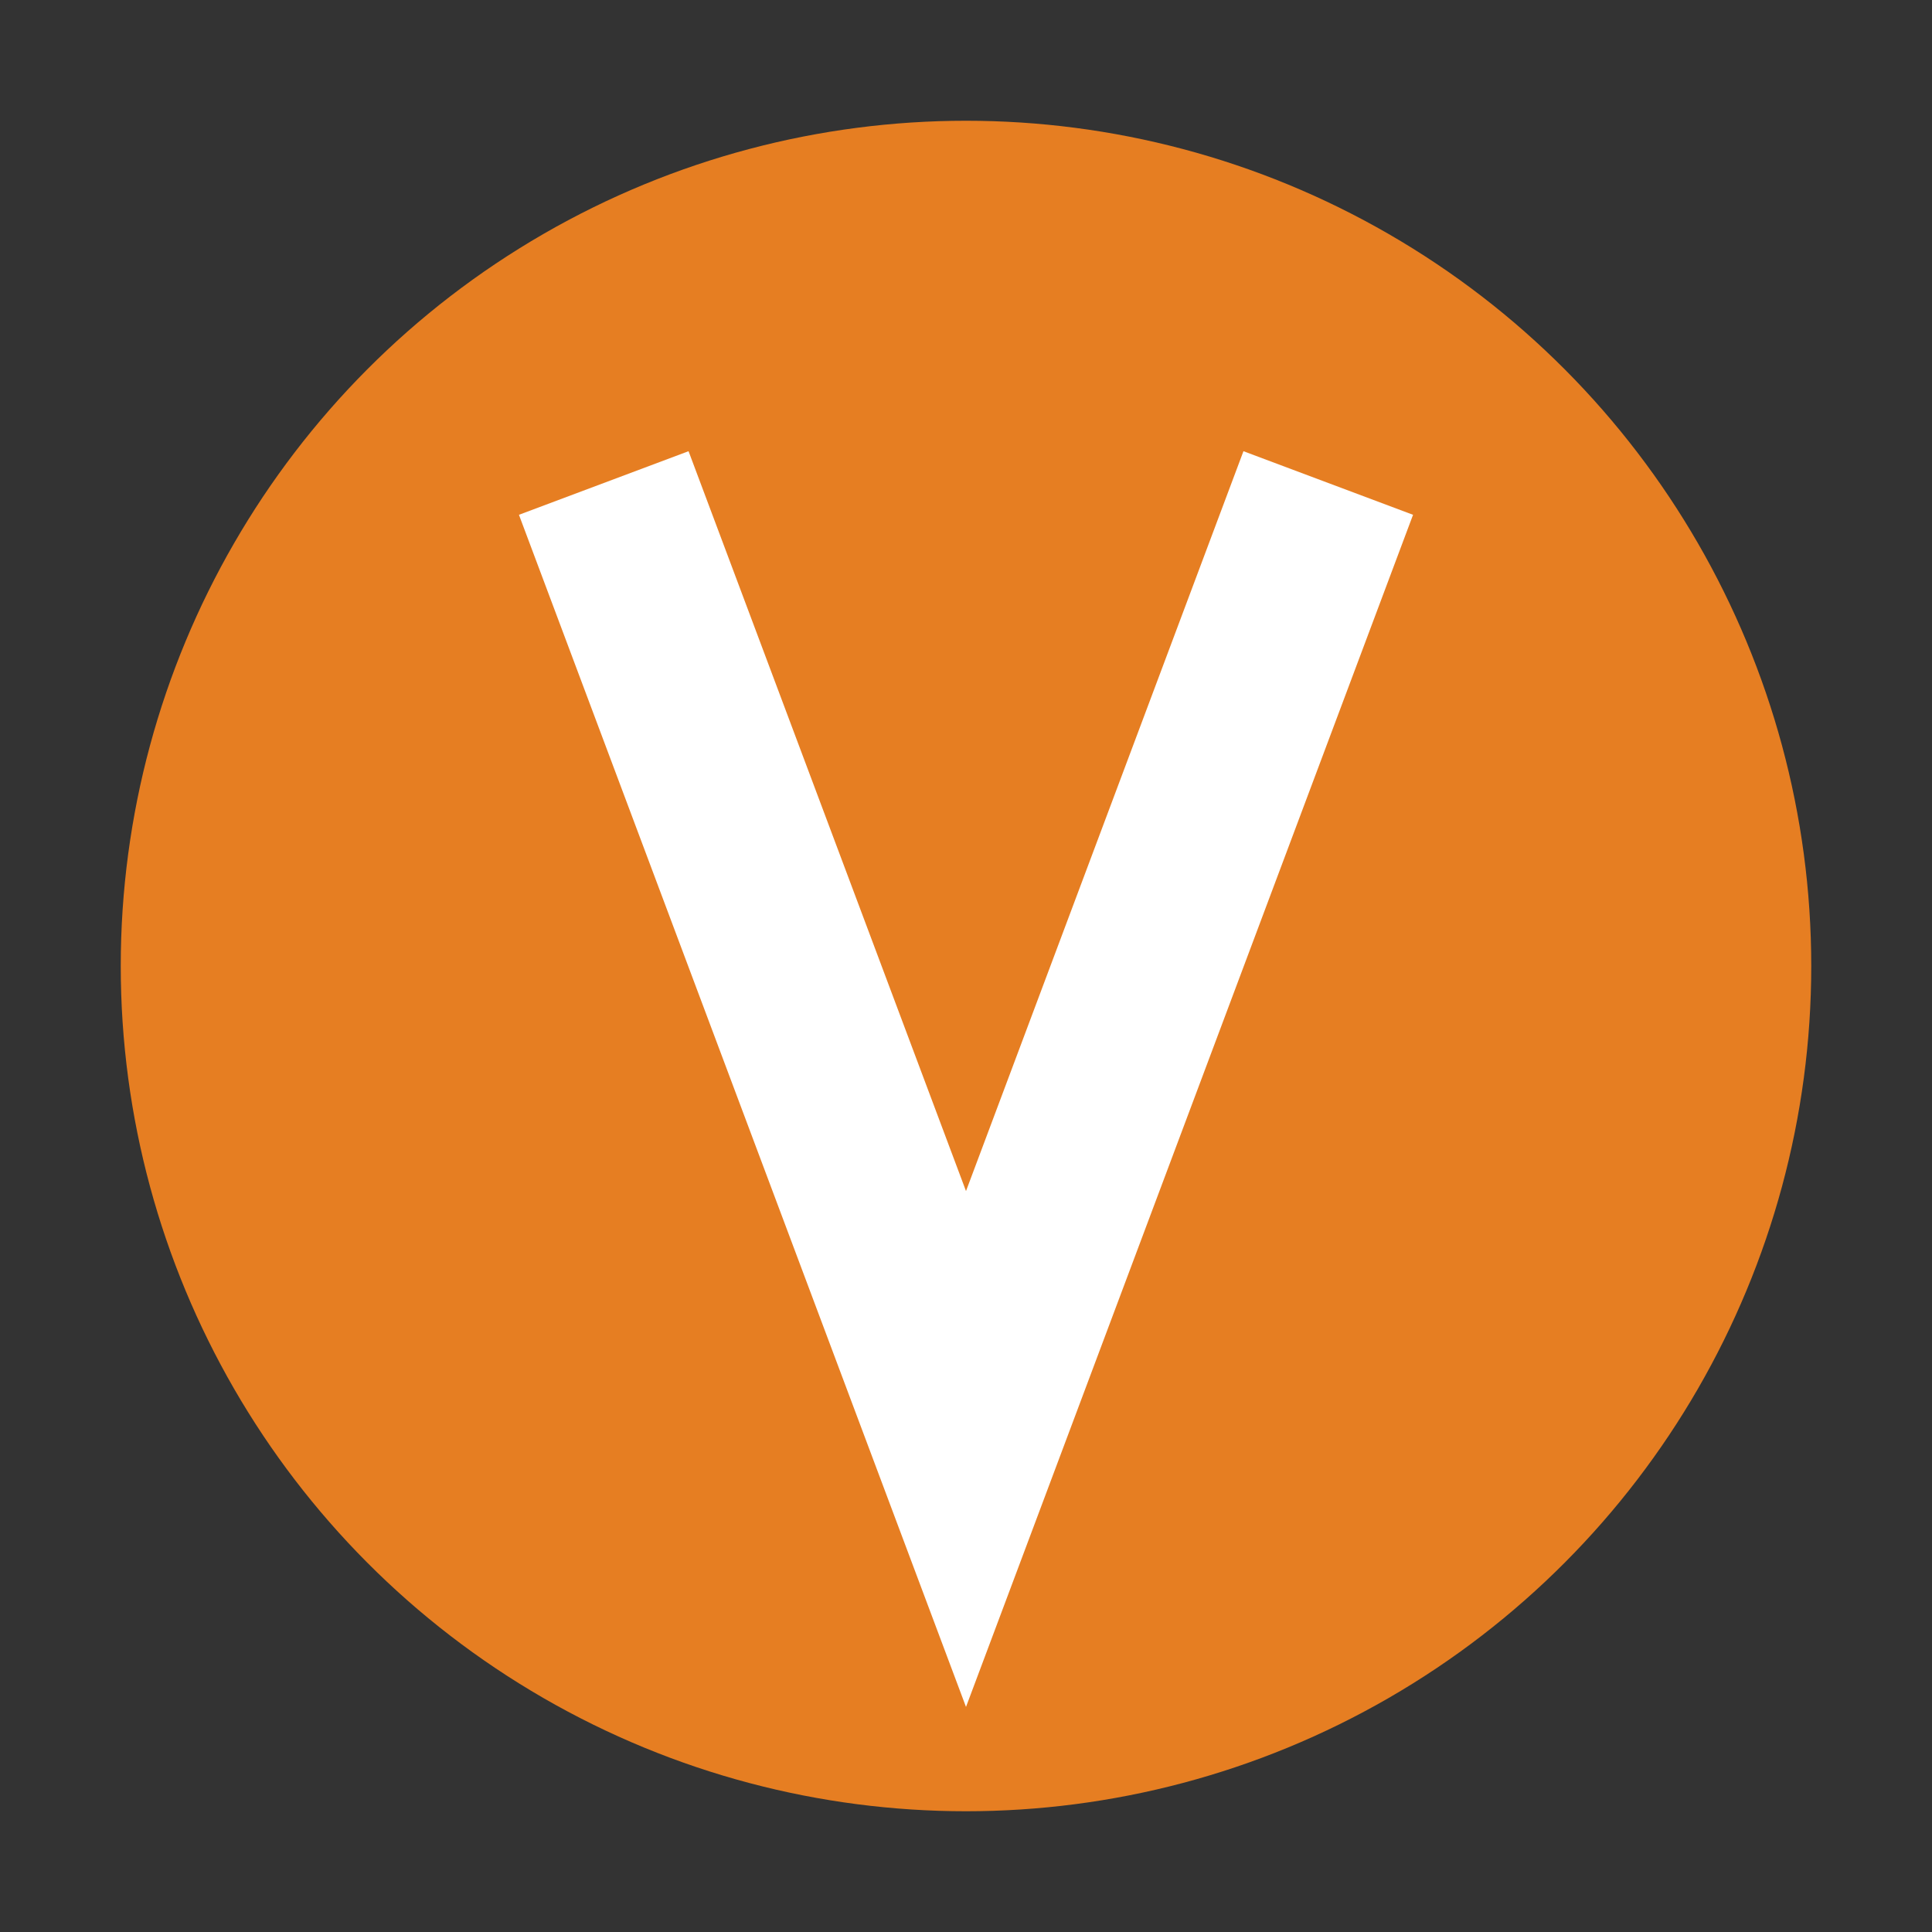
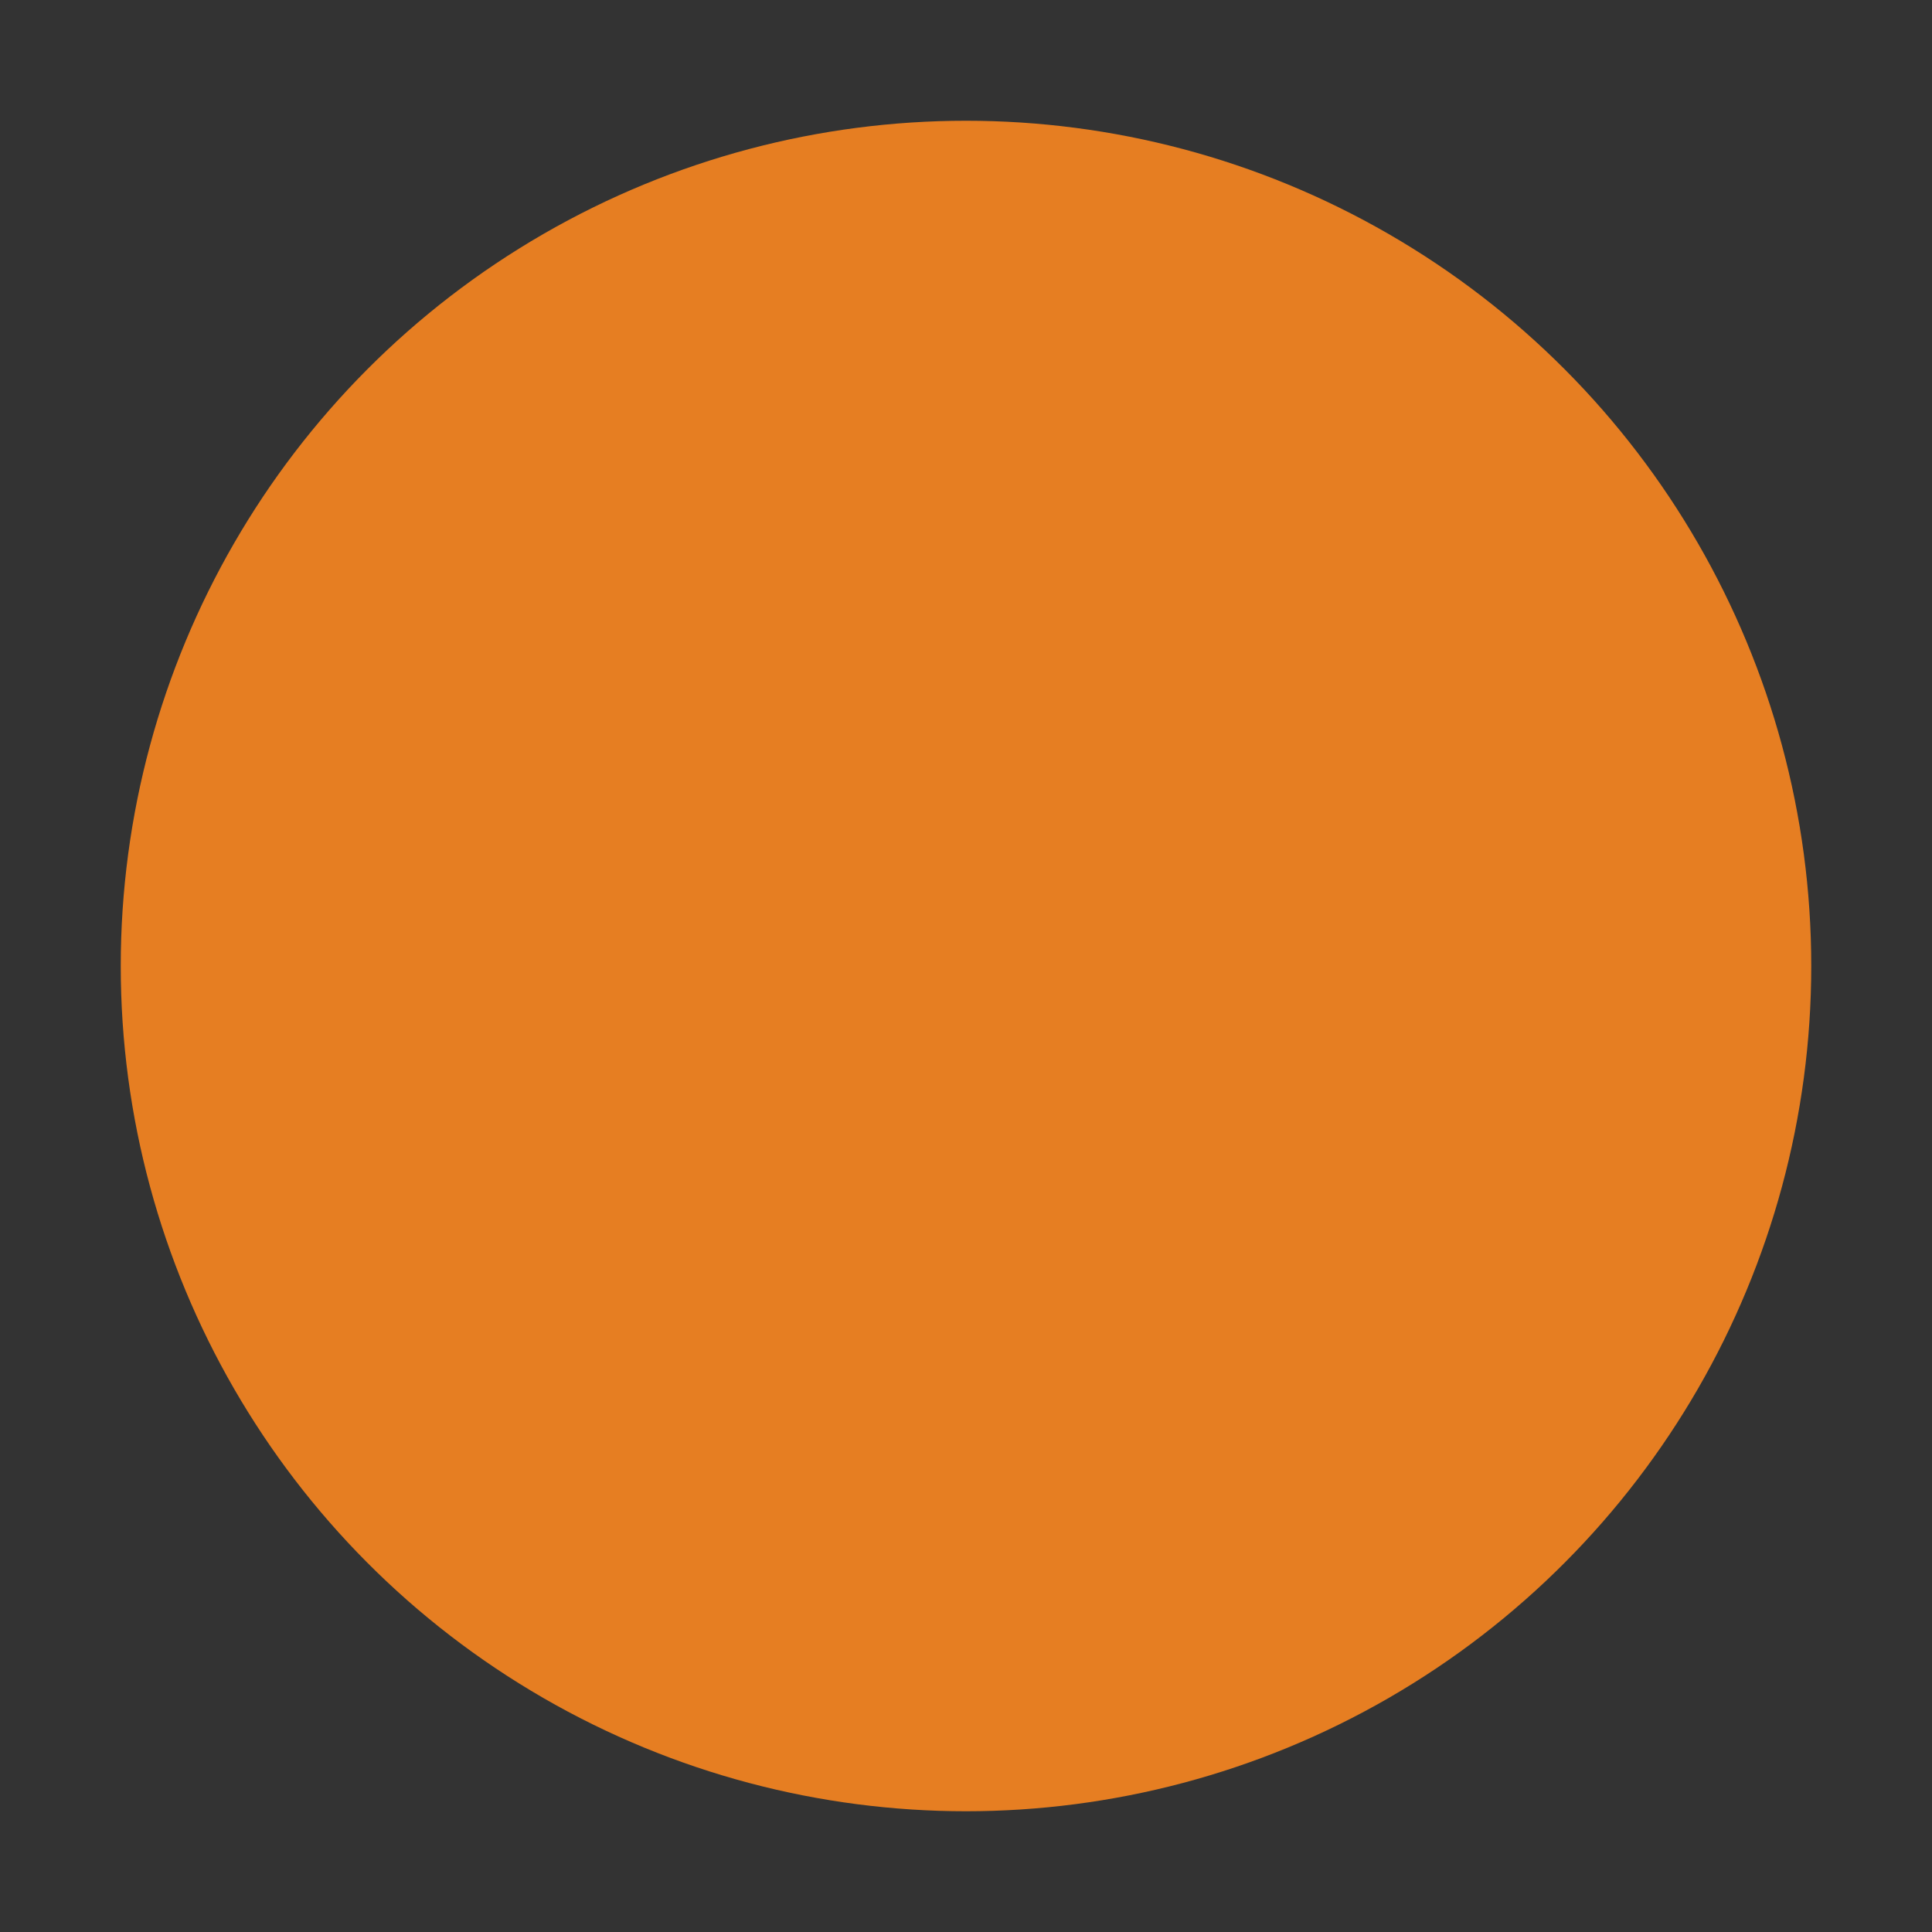
<svg xmlns="http://www.w3.org/2000/svg" width="16" height="16" viewBox="0 0 16 16">
  <rect x="0" y="0" width="16" height="16" fill="#333333" stroke="none" />
  <circle cx="8" cy="8" r="7" fill="#e67e22" />
-   <path d="M5,4 L8,12 L11,4" stroke="white" stroke-width="1.5" fill="none" />
</svg>